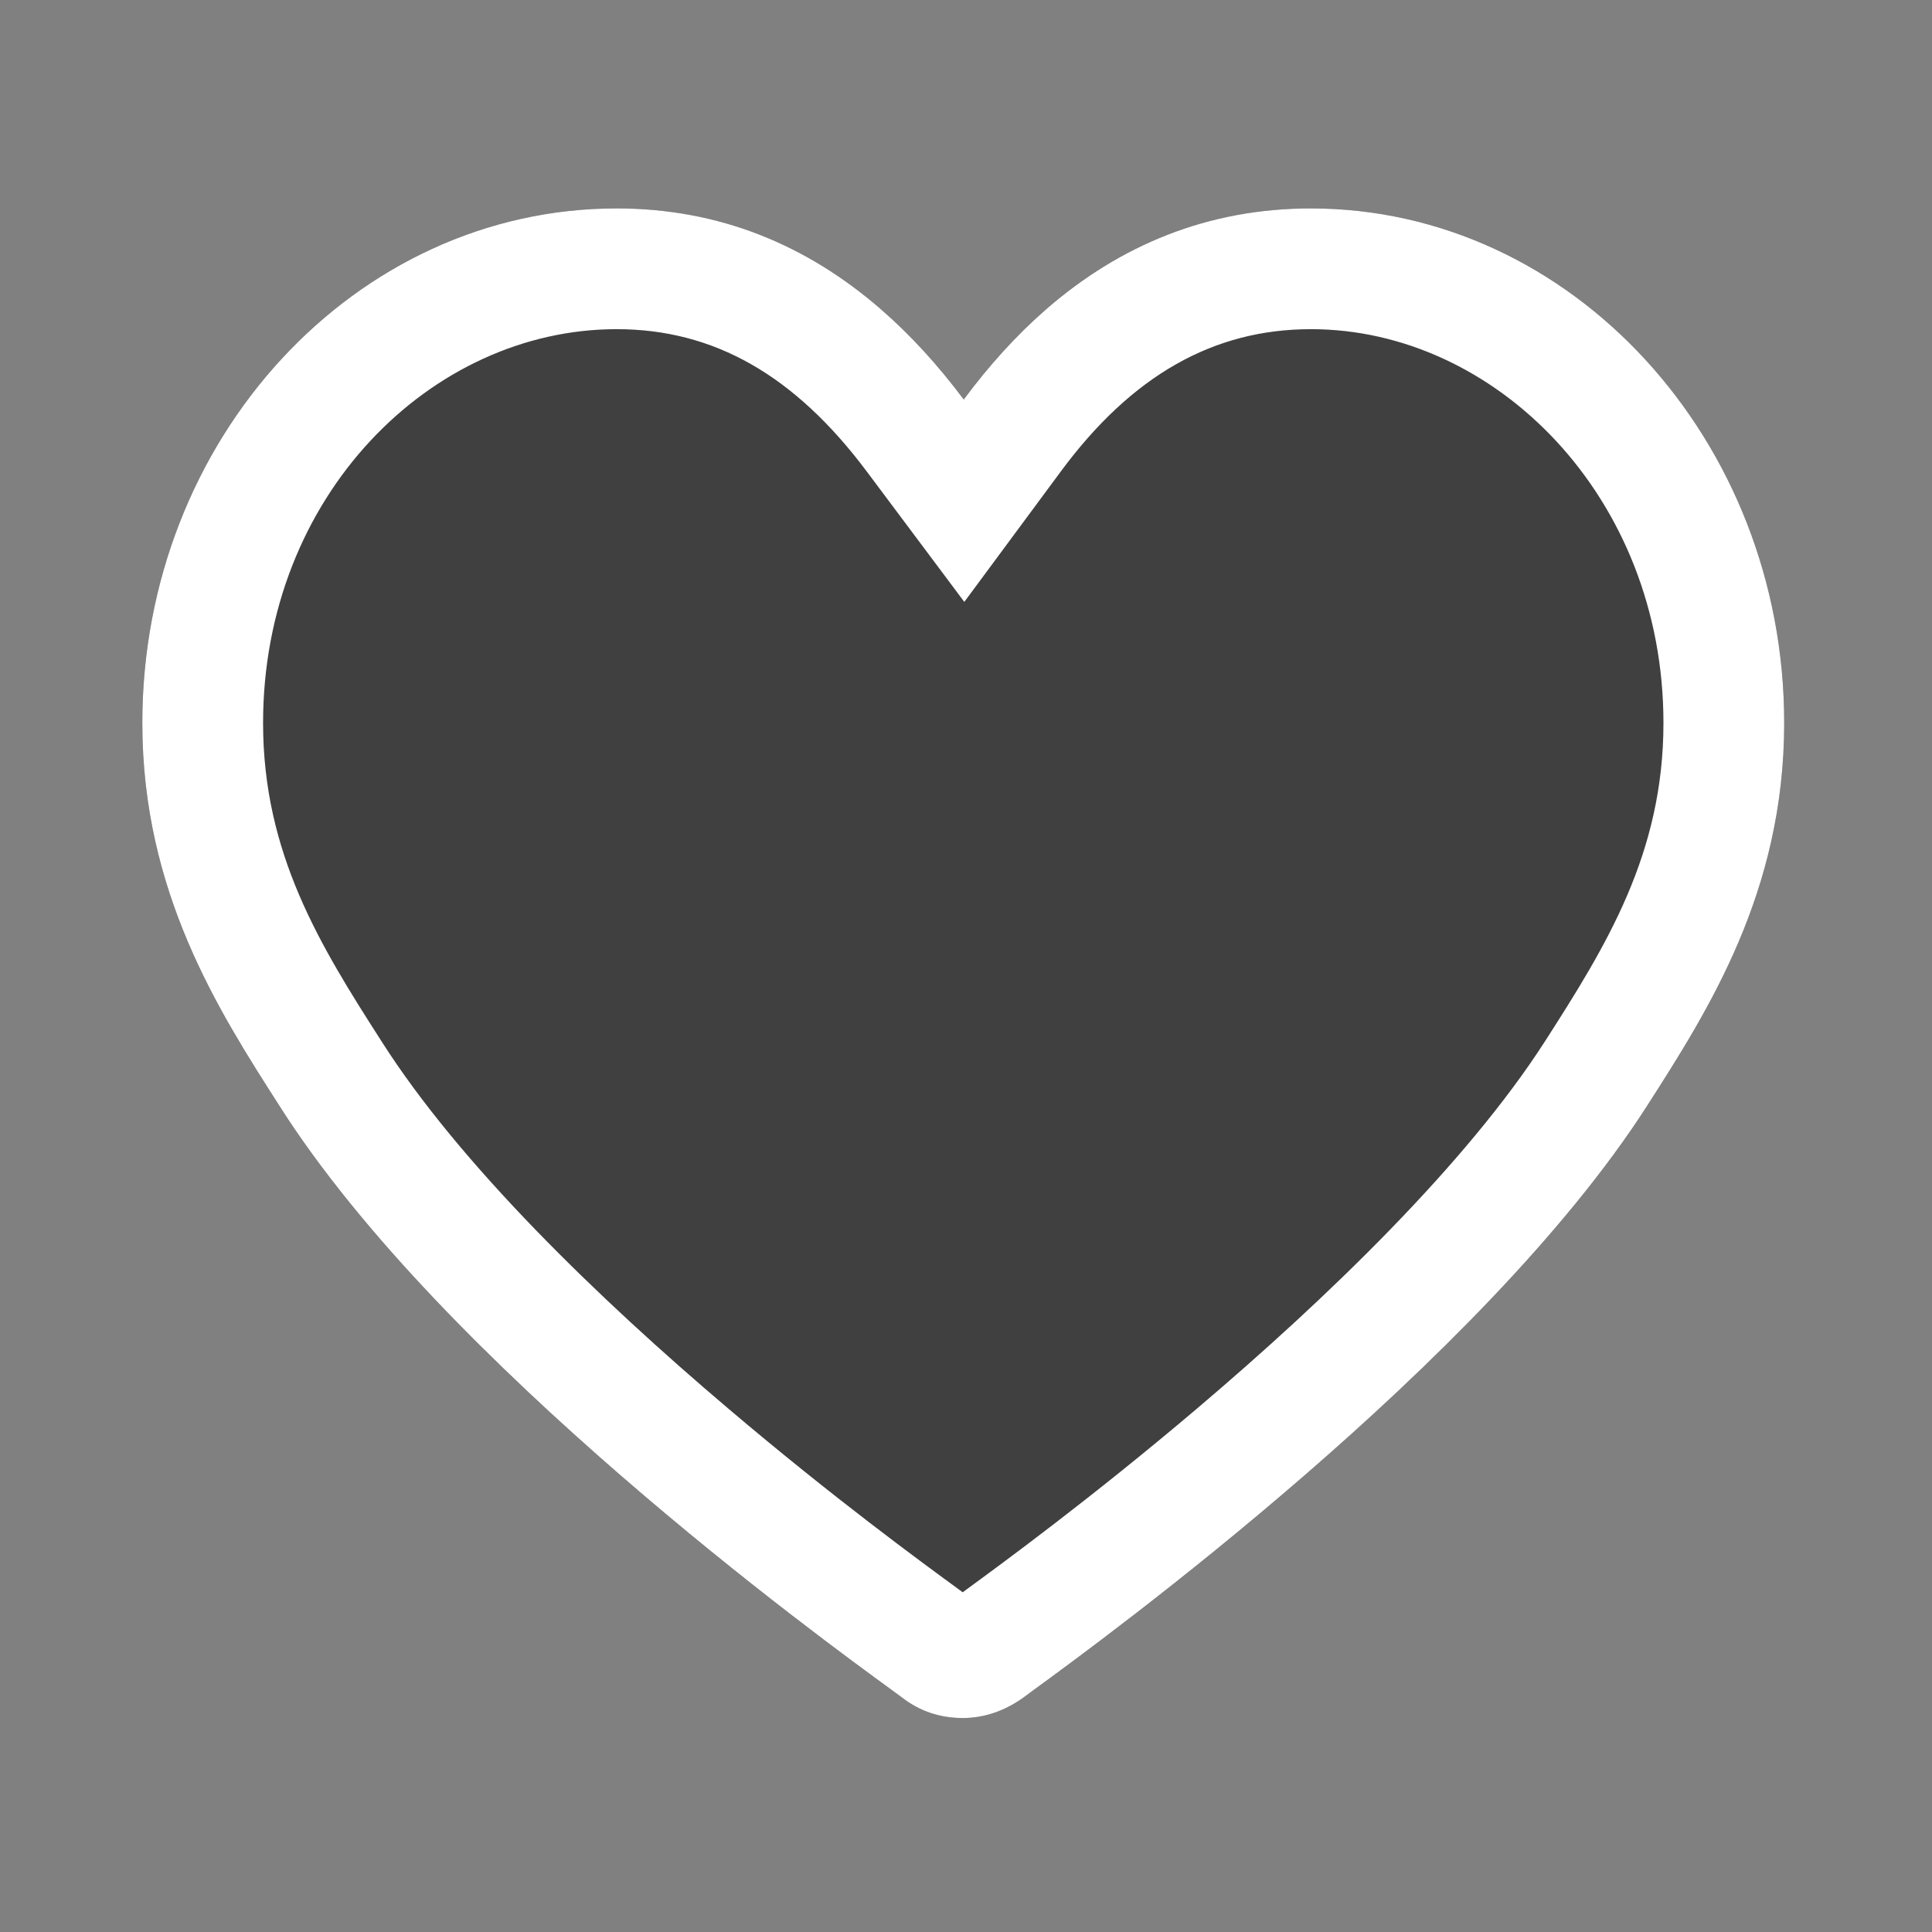
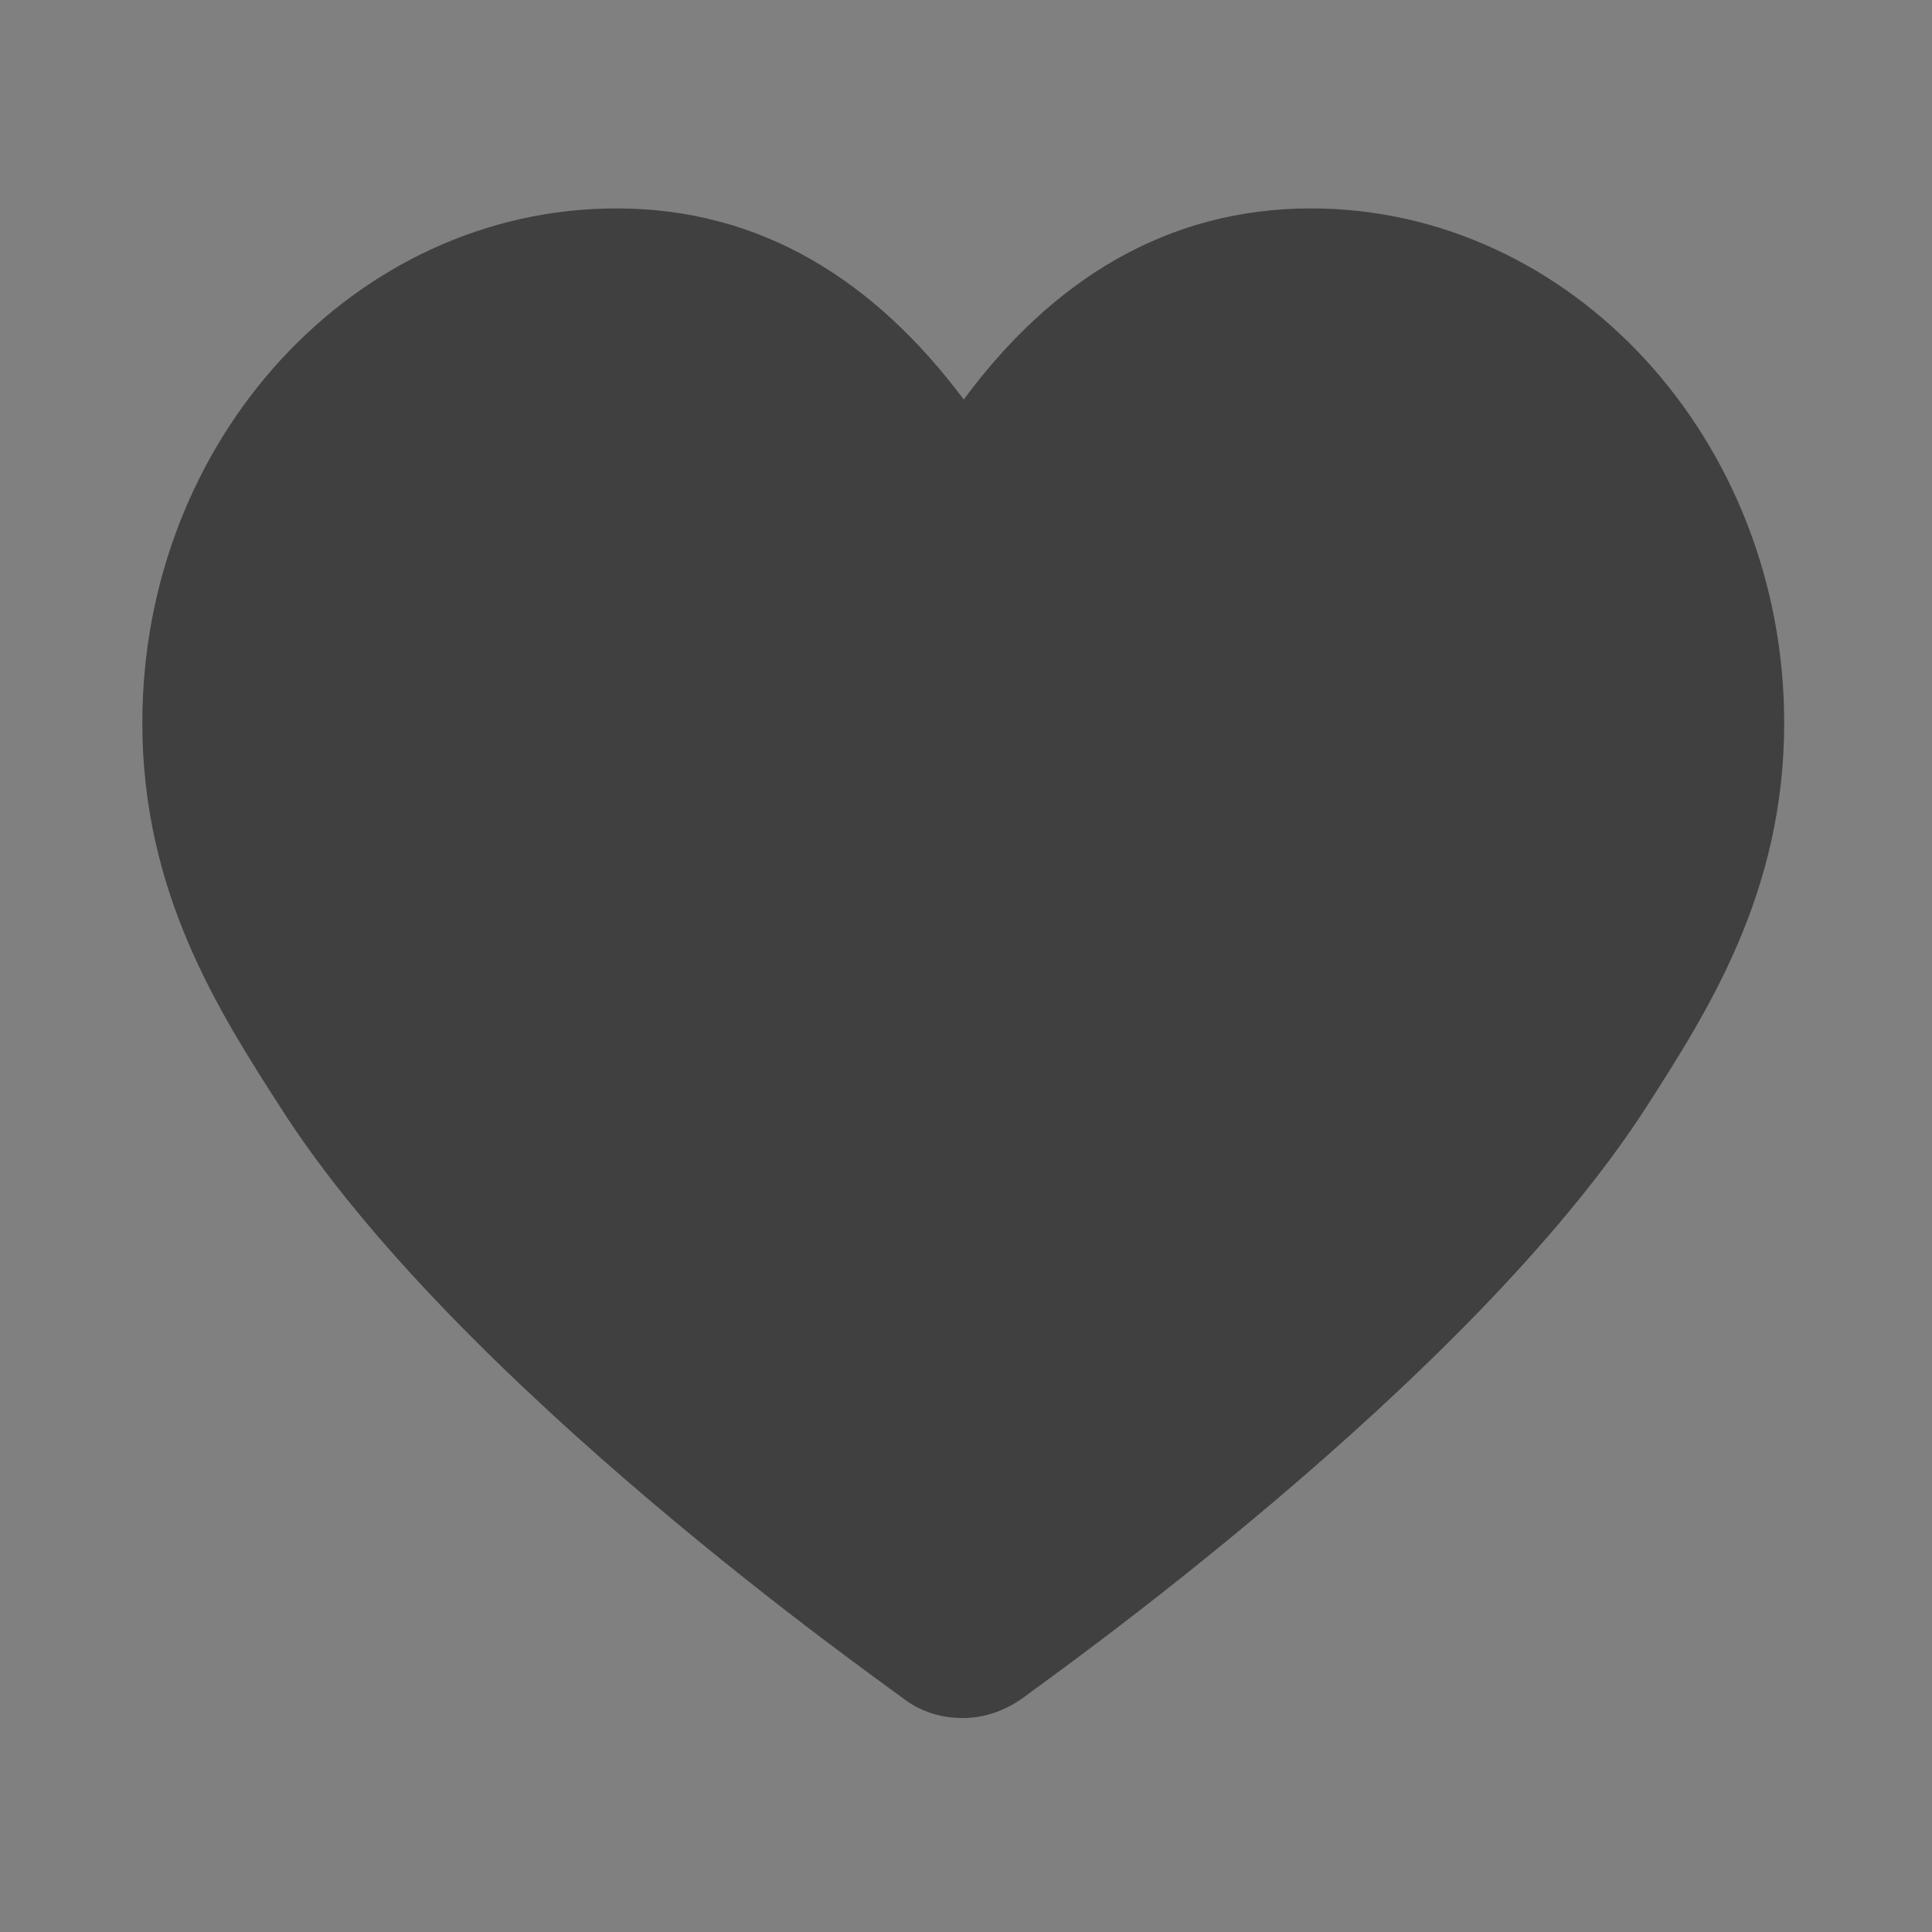
<svg xmlns="http://www.w3.org/2000/svg" width="24" height="24" viewBox="0 0 24 24" fill="none">
  <rect x="0" y="0" width="24" height="24" fill="#808080" stroke="none" />
  <path d="M16.285 2.589C14.488 2.589 13.063 3.487 11.972 4.963C10.868 3.487 9.457 2.589 7.66 2.589C4.412 2.589 1.768 5.451 1.768 8.981C1.768 11.086 2.718 12.562 3.475 13.743C5.67 17.196 10.971 20.905 11.202 21.085C11.433 21.265 11.69 21.342 11.96 21.342C12.229 21.342 12.486 21.252 12.717 21.085C12.948 20.905 18.249 17.183 20.457 13.743C21.214 12.562 22.164 11.086 22.164 8.981C22.164 5.464 19.52 2.589 16.285 2.589Z" fill="black" fill-opacity="0.5" />
-   <path fill-rule="evenodd" clip-rule="evenodd" d="M11.979 7.477L10.771 5.862C9.873 4.66 8.867 4.089 7.66 4.089C5.353 4.089 3.268 6.163 3.268 8.981C3.268 10.604 3.977 11.747 4.738 12.933L4.741 12.938L4.741 12.938C5.711 14.463 7.437 16.133 9.046 17.497C10.356 18.609 11.451 19.408 11.913 19.746C11.929 19.758 11.945 19.769 11.959 19.78C11.972 19.771 11.985 19.761 11.998 19.751C12.456 19.416 13.558 18.61 14.875 17.493C16.485 16.127 18.217 14.455 19.194 12.933M12.717 21.085C12.486 21.252 12.229 21.342 11.96 21.342C11.69 21.342 11.433 21.265 11.202 21.085C11.185 21.072 11.141 21.04 11.073 20.99C10.21 20.362 5.509 16.942 3.475 13.743L3.47 13.735C2.714 12.555 1.768 11.081 1.768 8.981C1.768 5.451 4.412 2.589 7.66 2.589C8.94 2.589 10.025 3.045 10.942 3.841C11.312 4.162 11.655 4.539 11.972 4.963C12.287 4.538 12.629 4.161 12.999 3.839C13.915 3.044 15.006 2.589 16.285 2.589C19.52 2.589 22.164 5.464 22.164 8.981C22.164 11.081 21.218 12.555 20.462 13.735L20.457 13.743C18.409 16.933 13.7 20.367 12.844 20.991C12.777 21.04 12.733 21.072 12.717 21.085ZM19.194 12.933C19.955 11.747 20.664 10.603 20.664 8.981C20.664 6.172 18.576 4.089 16.285 4.089C15.073 4.089 14.059 4.665 13.179 5.855L11.979 7.477" fill="white" />
</svg>